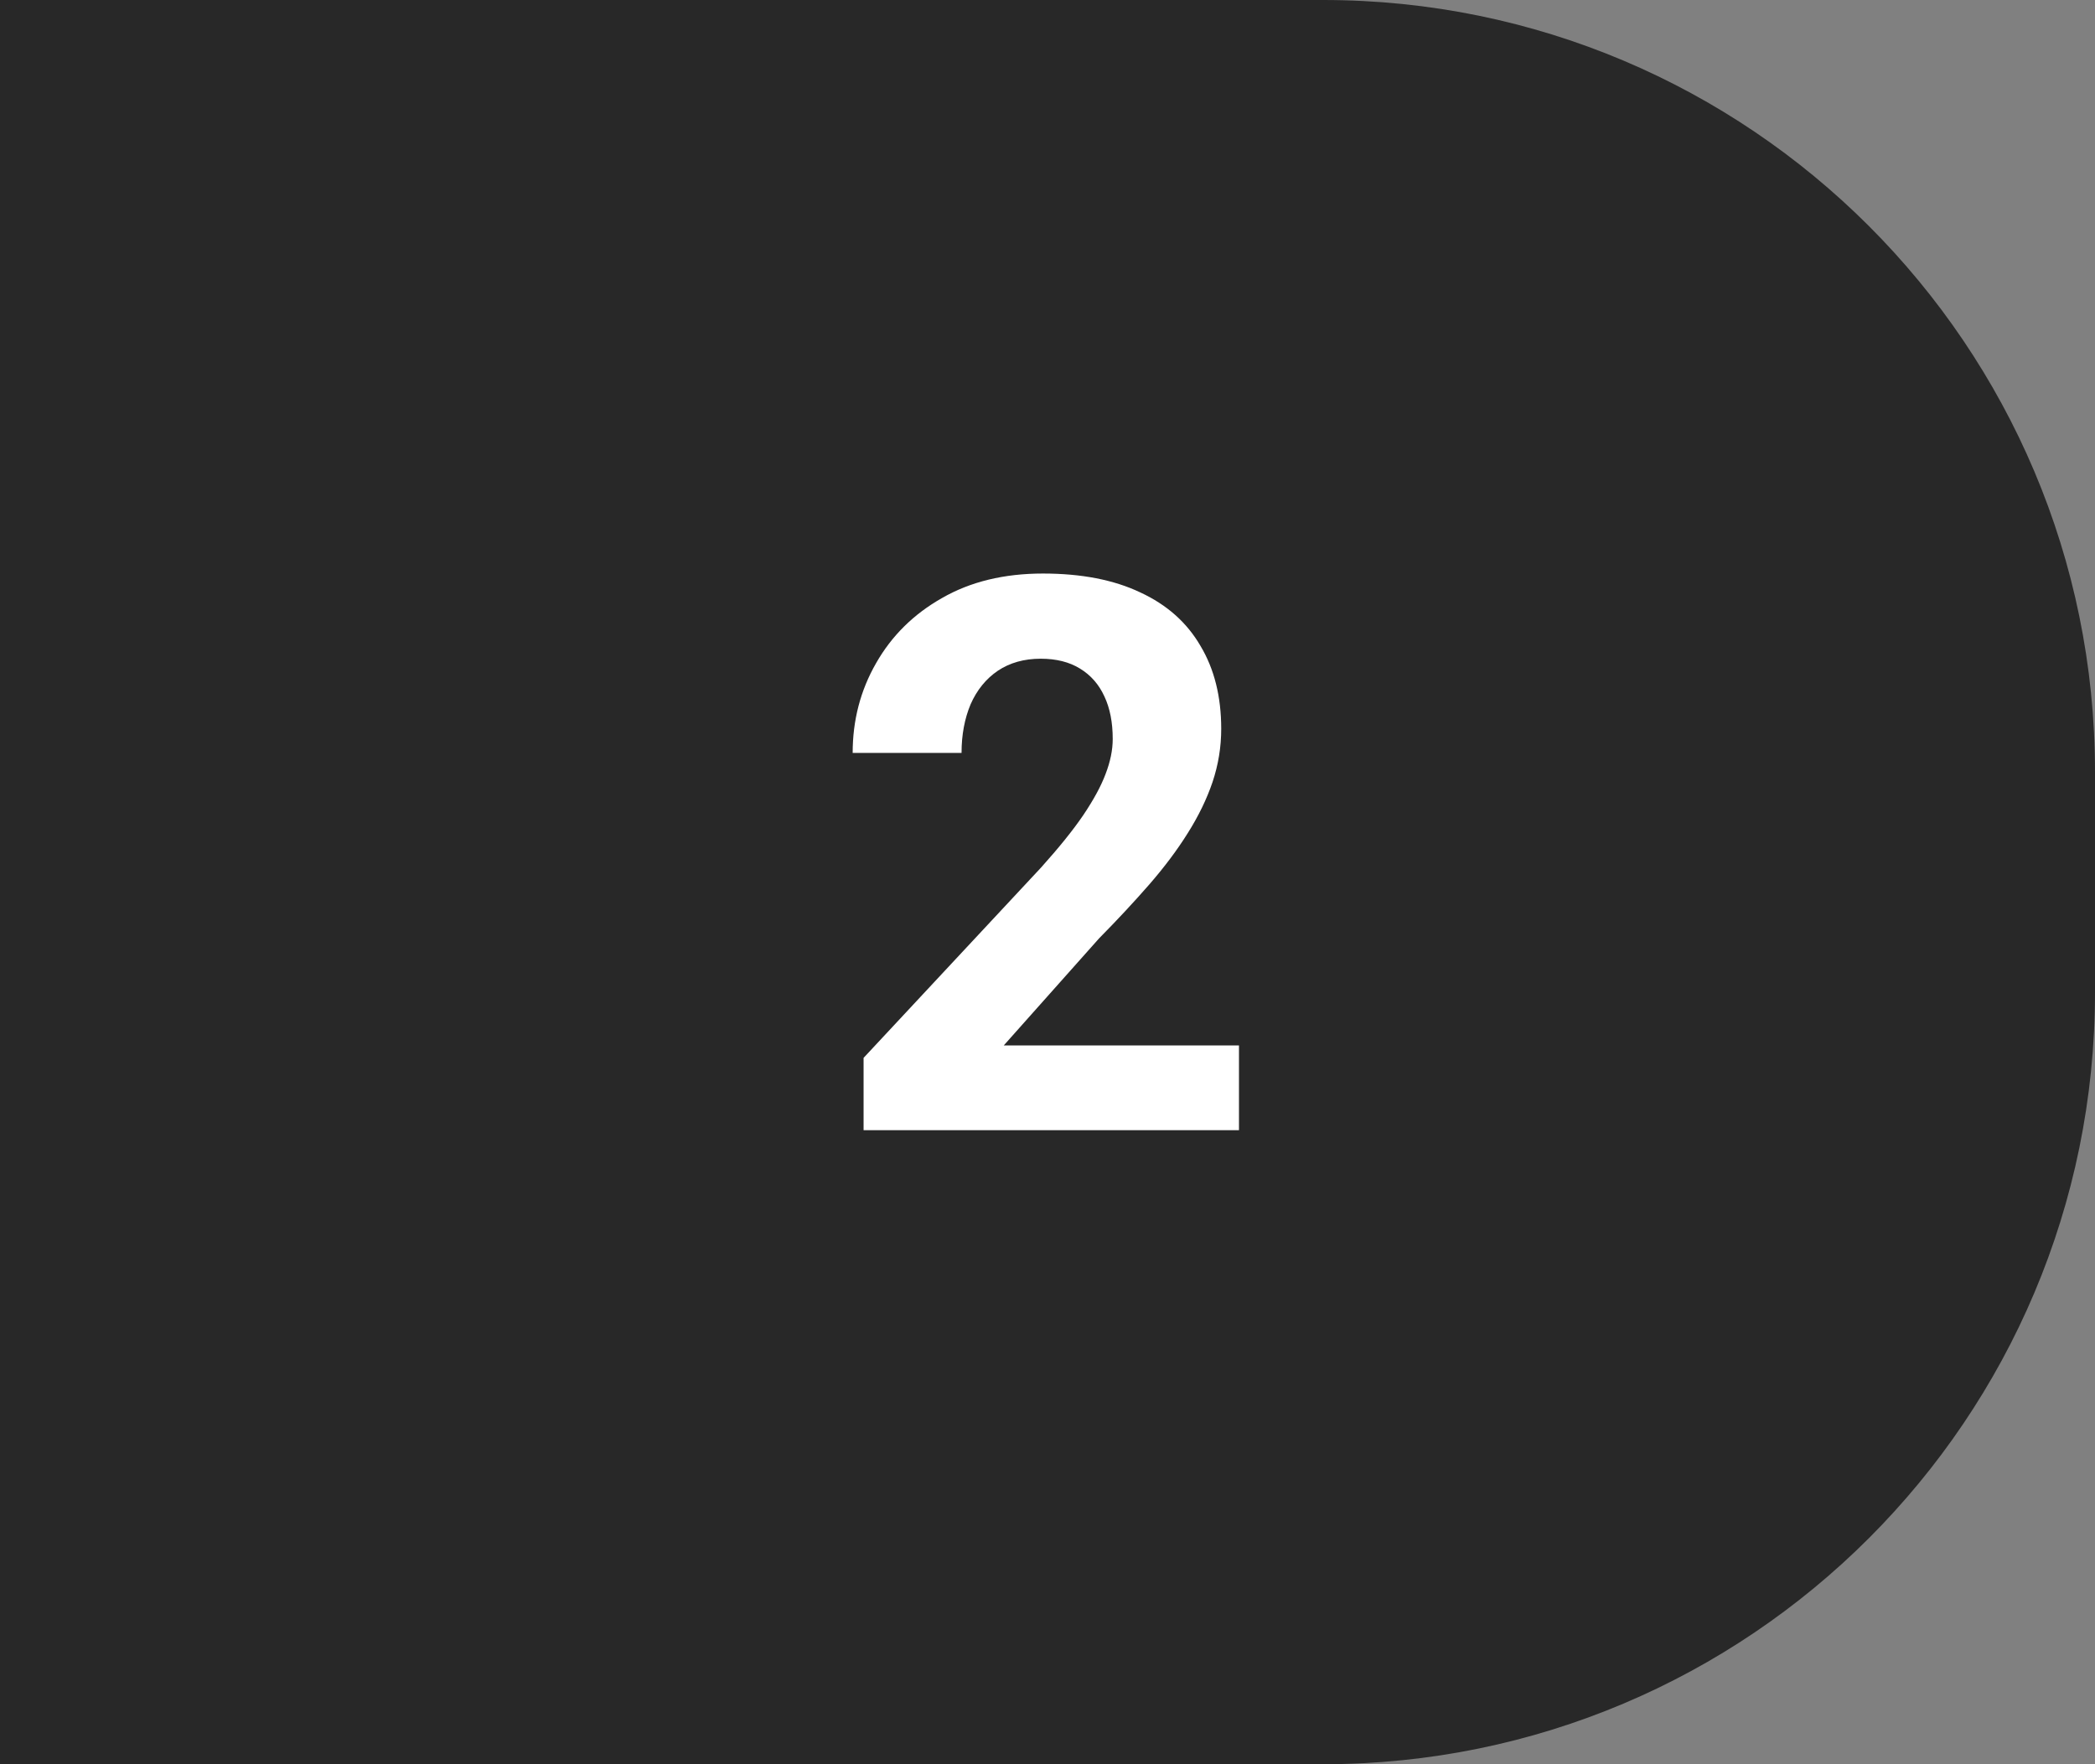
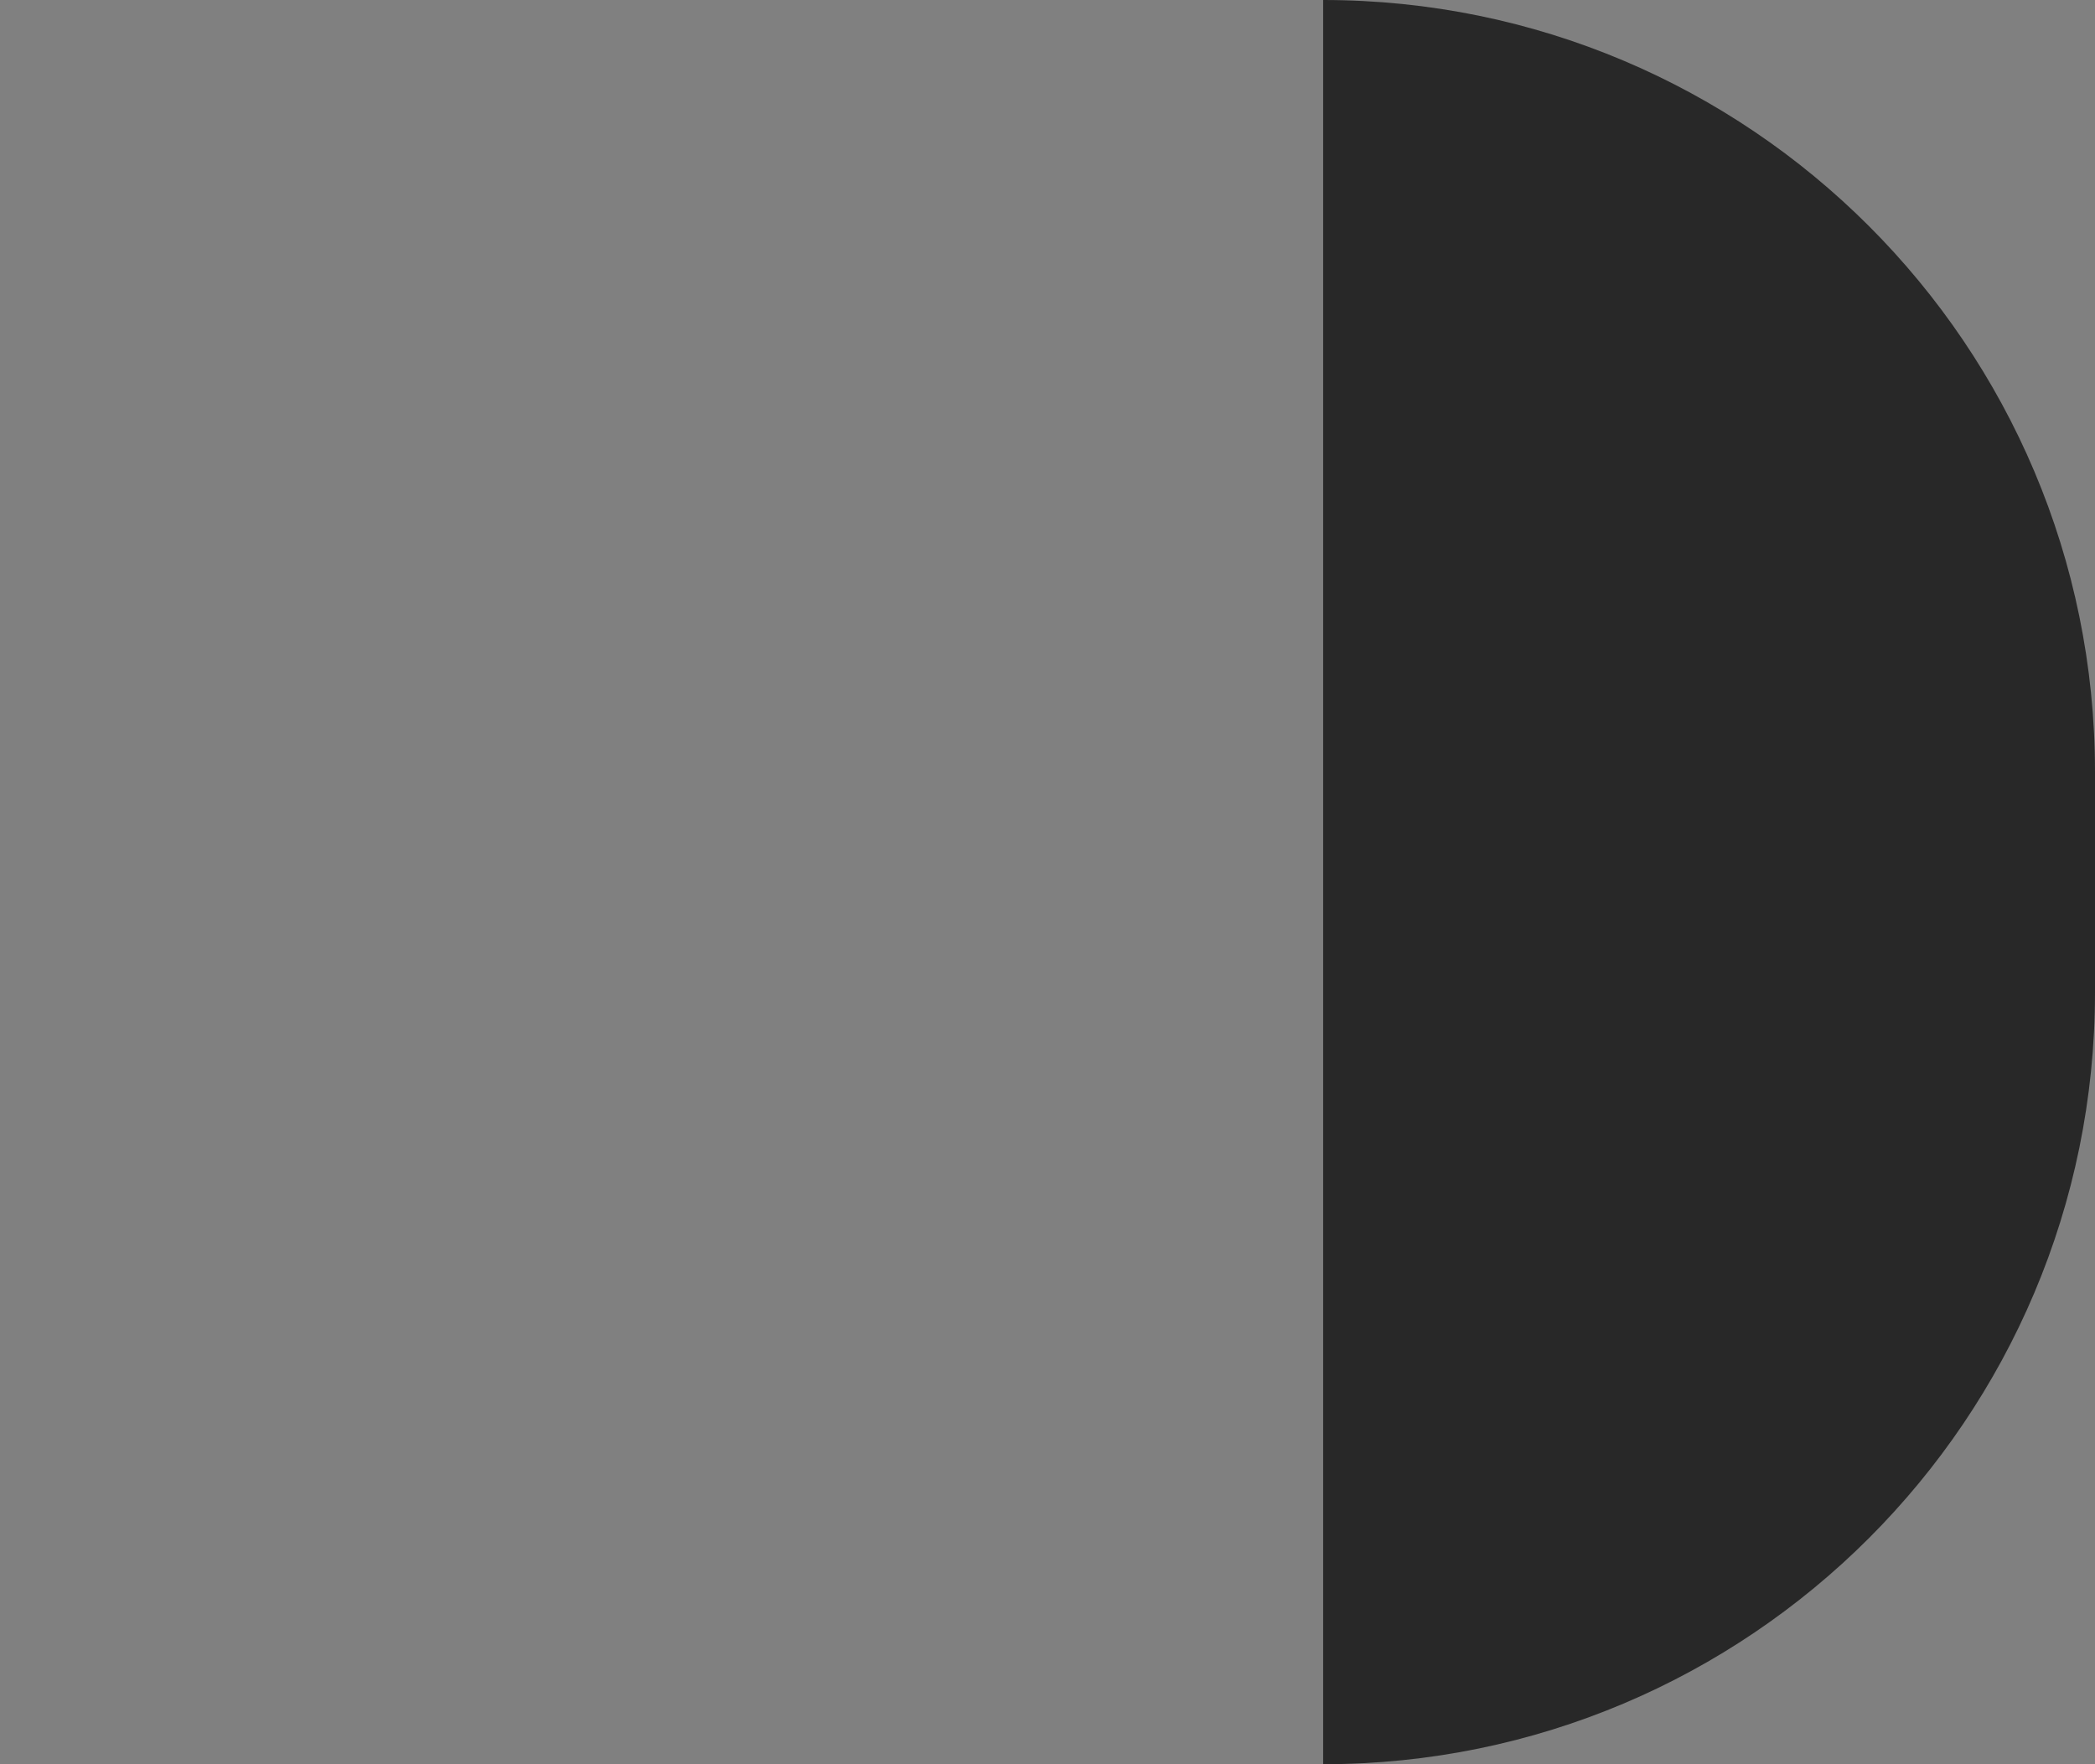
<svg xmlns="http://www.w3.org/2000/svg" width="38" height="32" viewBox="0 0 38 32" fill="none">
  <rect x="0" y="0" width="38" height="32" fill="#808080" stroke="none" />
-   <path d="M0 0H24C31.732 0 38 6.268 38 14V18C38 25.732 31.732 32 24 32H0V0Z" fill="#282828" />
-   <path d="M22.473 18.962V20.5H15.664V19.188L18.884 15.735C19.207 15.375 19.463 15.059 19.649 14.785C19.836 14.507 19.971 14.259 20.053 14.04C20.139 13.817 20.183 13.605 20.183 13.404C20.183 13.104 20.133 12.846 20.032 12.632C19.932 12.413 19.784 12.245 19.588 12.126C19.396 12.008 19.16 11.948 18.877 11.948C18.576 11.948 18.316 12.021 18.098 12.167C17.884 12.313 17.719 12.516 17.605 12.775C17.496 13.035 17.441 13.329 17.441 13.657H15.466C15.466 13.065 15.607 12.523 15.89 12.03C16.172 11.534 16.571 11.139 17.086 10.848C17.601 10.551 18.212 10.403 18.918 10.403C19.615 10.403 20.203 10.517 20.682 10.745C21.165 10.968 21.529 11.292 21.775 11.716C22.026 12.135 22.151 12.636 22.151 13.22C22.151 13.548 22.099 13.869 21.994 14.184C21.889 14.493 21.739 14.803 21.543 15.113C21.352 15.419 21.119 15.729 20.846 16.043C20.572 16.357 20.269 16.683 19.936 17.02L18.207 18.962H22.473Z" fill="white" />
+   <path d="M0 0H24C31.732 0 38 6.268 38 14V18C38 25.732 31.732 32 24 32V0Z" fill="#282828" />
</svg>